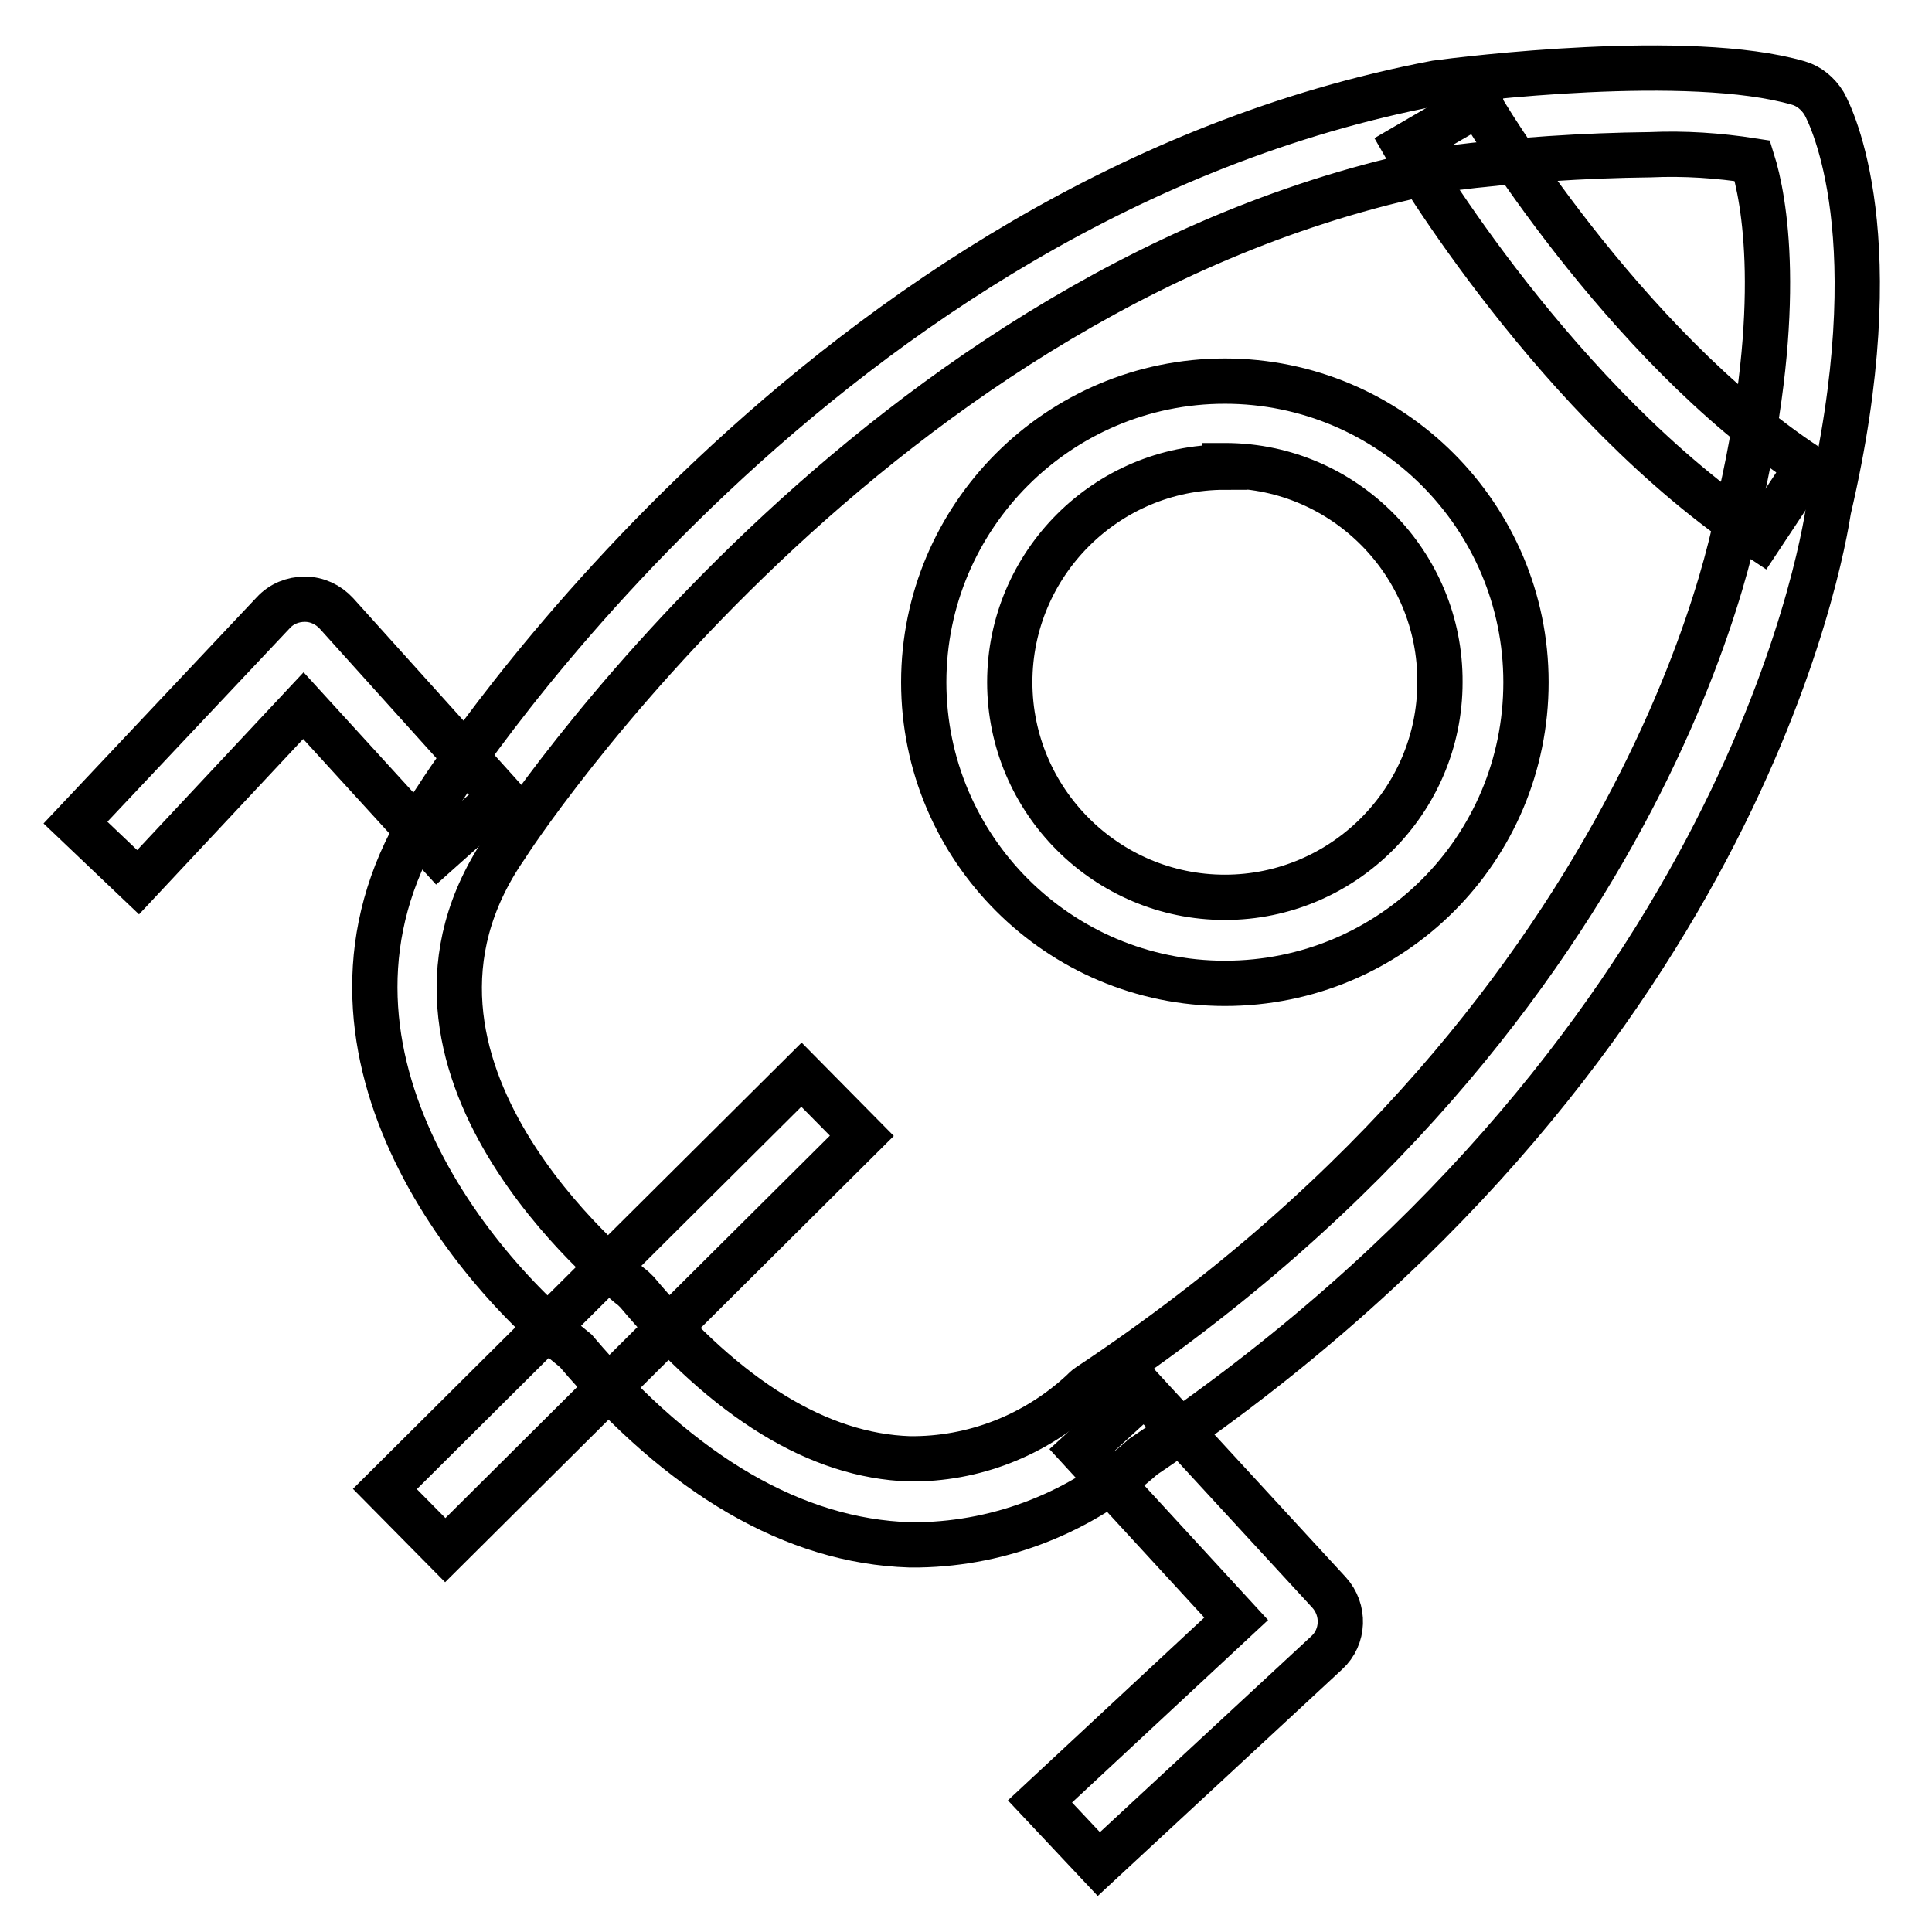
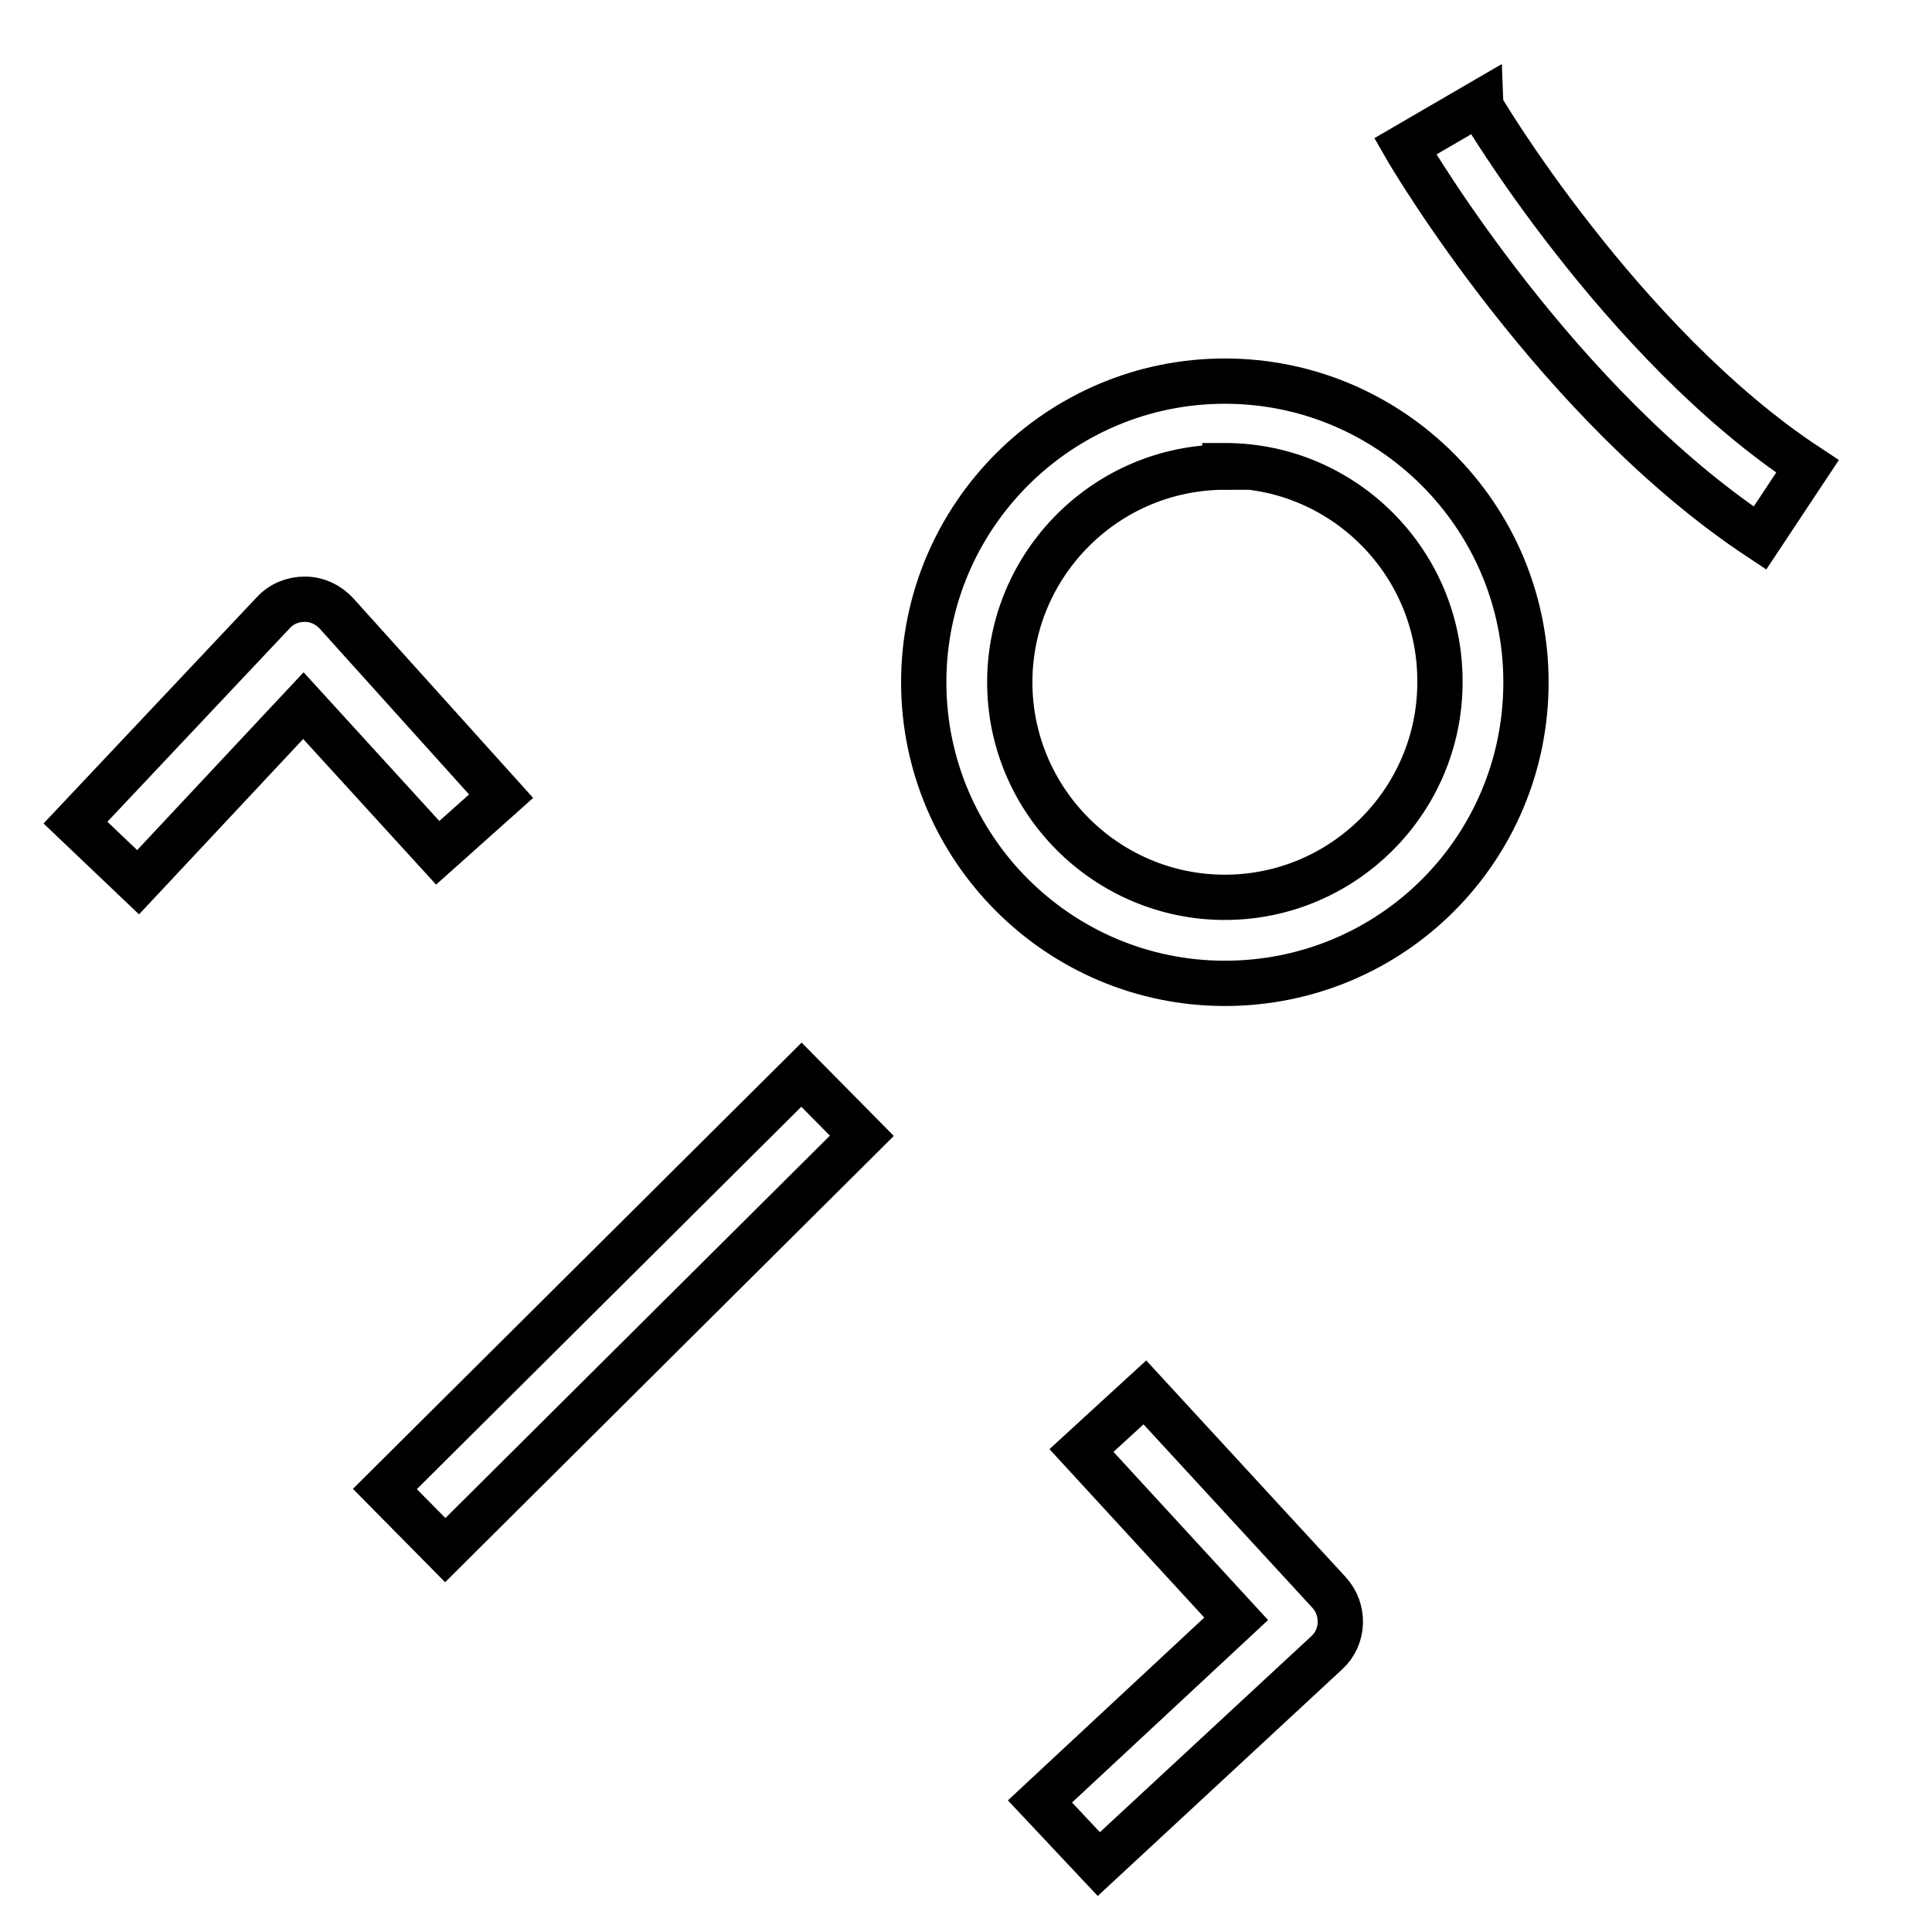
<svg xmlns="http://www.w3.org/2000/svg" version="1.1" x="0px" y="0px" viewBox="0 0 256 256" enable-background="new 0 0 256 256" xml:space="preserve">
  <g>
-     <path stroke-width="6" fill-opacity="0" stroke="#000000" d="M121.8,204.7h-1.3c-15.2-0.5-30.1-9.1-44.2-25.7c-15.7-12.5-39.2-43.3-18.5-73.1 c1.9-3,51.3-79.5,132.5-94.9c3.7-0.5,33.5-4.2,48,0c1.4,0.4,2.6,1.4,3.4,2.7c1,1.8,9,17.9,0.6,53.8c-0.9,5.7-12,72.6-90.8,125.5 C143.3,200.3,132.8,204.5,121.8,204.7z M218.7,20.5c-8.9,0.1-17.9,0.7-26.7,1.8c-75.9,14.4-124.5,89-125,89.9 c-20,28.9,15.1,57,16.5,58.2c0.3,0.2,0.6,0.5,0.9,0.8c12,14.3,24.1,21.7,36.1,22.1c8.5,0.1,16.6-3.1,22.8-8.8 c0.3-0.3,0.6-0.6,0.9-0.8c76.7-50.9,86.5-117.1,86.5-118c5.7-25.3,3.1-39.3,1.5-44.4C227.7,20.6,223.2,20.3,218.7,20.5L218.7,20.5z " />
    <path stroke-width="6" fill-opacity="0" stroke="#000000" d="M233.2,71.3c-26.9-17.8-46.2-50.5-47-51.9l9.8-5.7c0,0.3,18.9,31.9,43.5,48.1L233.2,71.3z M18.3,116.9 l-8.3-7.9l26.2-27.8c1.1-1.2,2.6-1.8,4.2-1.8c1.6,0,3.1,0.7,4.2,1.9l21.8,24.2L58,113L40.2,93.5L18.3,116.9z M145.6,247l-7.8-8.3 l26-24.2l-20.5-22.3l8.4-7.7l24.4,26.5c2.1,2.3,2,5.9-0.3,8L145.6,247z M51,197.3l55.2-54.9l8,8.1L59,205.4L51,197.3z M162.3,130.3 c-22,0-39.9-17.9-39.9-39.9s17.9-39.9,39.9-39.9s39.9,17.9,39.9,39.9l0,0C202.2,112.5,184.4,130.3,162.3,130.3z M162.3,61.9 c-15.7,0-28.5,12.8-28.5,28.5s12.8,28.5,28.5,28.5s28.5-12.8,28.5-28.5c0.1-15.7-12.6-28.6-28.3-28.7c-0.1,0-0.1,0-0.2,0V61.9z" />
  </g>
</svg>